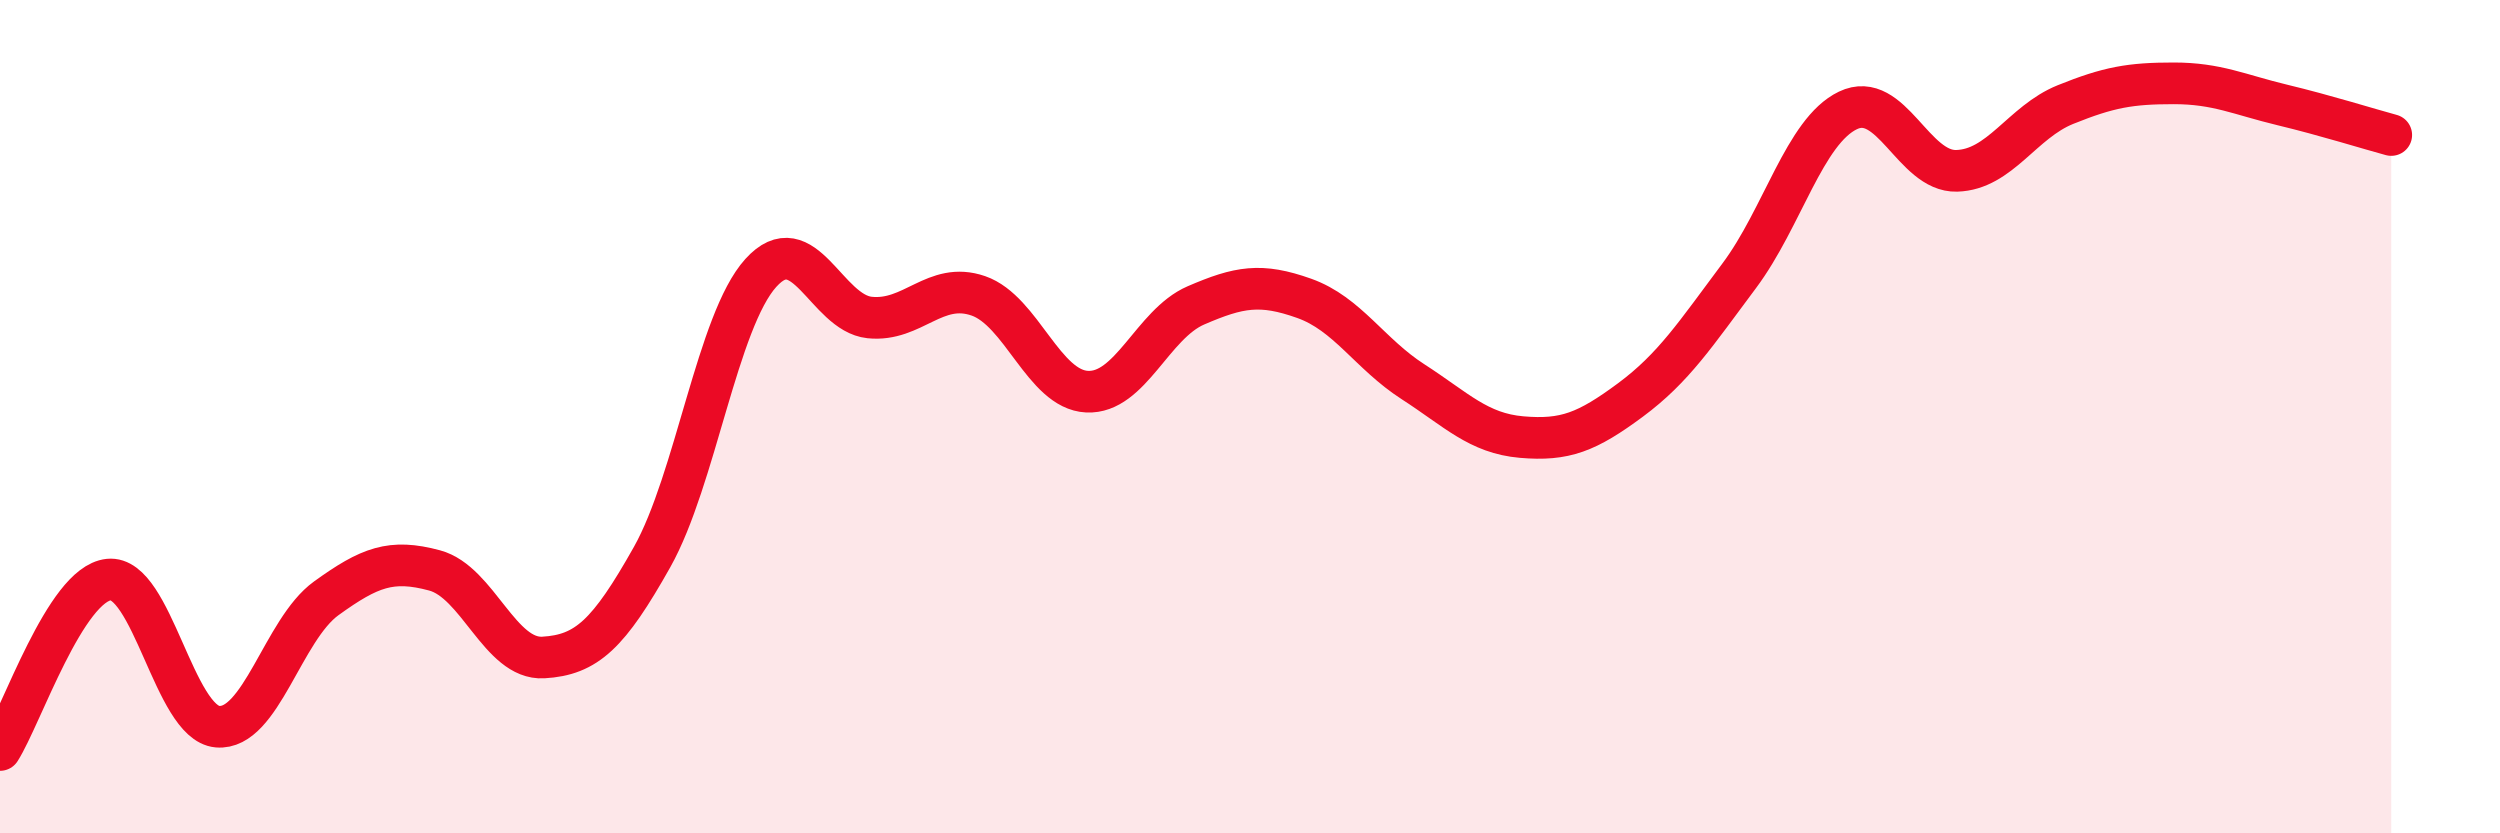
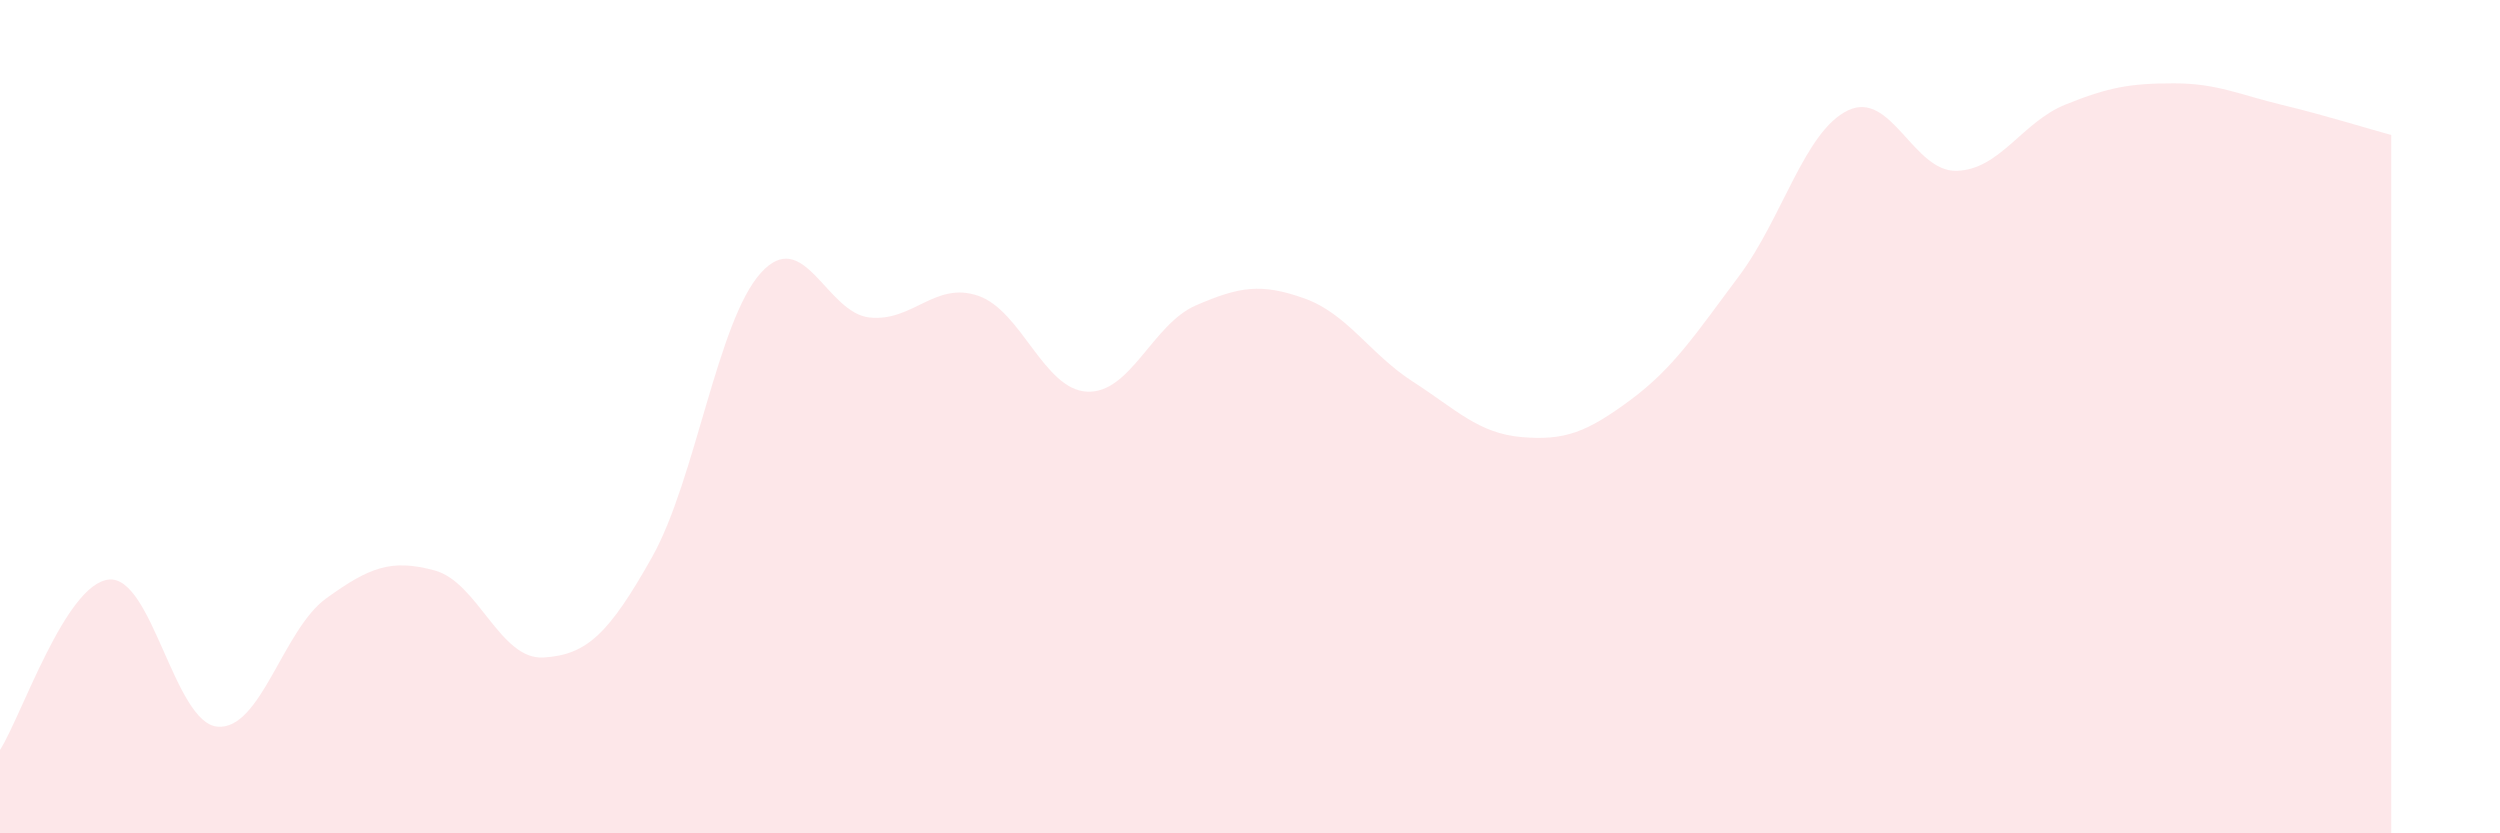
<svg xmlns="http://www.w3.org/2000/svg" width="60" height="20" viewBox="0 0 60 20">
  <path d="M 0,18 C 0.52,17.18 1.57,14.02 2.61,13.91 C 3.65,13.8 4.18,17.35 5.22,17.44 C 6.26,17.53 6.79,15.11 7.83,14.36 C 8.87,13.61 9.39,13.41 10.43,13.69 C 11.47,13.97 12,15.84 13.04,15.78 C 14.08,15.72 14.61,15.22 15.65,13.37 C 16.69,11.52 17.22,7.7 18.26,6.55 C 19.3,5.4 19.83,7.51 20.87,7.62 C 21.91,7.73 22.44,6.74 23.48,7.1 C 24.52,7.46 25.05,9.35 26.09,9.4 C 27.13,9.45 27.66,7.78 28.7,7.33 C 29.74,6.88 30.26,6.79 31.3,7.16 C 32.34,7.53 32.87,8.49 33.91,9.16 C 34.95,9.83 35.48,10.4 36.52,10.49 C 37.56,10.58 38.09,10.37 39.13,9.6 C 40.17,8.83 40.7,8.01 41.74,6.62 C 42.78,5.23 43.31,3.15 44.35,2.65 C 45.39,2.15 45.92,4.13 46.96,4.1 C 48,4.07 48.53,2.93 49.57,2.51 C 50.61,2.09 51.13,2 52.17,2 C 53.21,2 53.74,2.27 54.78,2.52 C 55.82,2.77 56.87,3.1 57.39,3.24L57.39 20L0 20Z" fill="#EB0A25" opacity="0.1" stroke-linecap="round" stroke-linejoin="round" />
-   <path d="M 0,18 C 0.52,17.18 1.57,14.02 2.61,13.91 C 3.65,13.8 4.18,17.35 5.22,17.44 C 6.26,17.53 6.79,15.11 7.83,14.36 C 8.87,13.61 9.39,13.41 10.43,13.69 C 11.47,13.97 12,15.84 13.04,15.78 C 14.08,15.72 14.61,15.22 15.65,13.37 C 16.69,11.52 17.22,7.7 18.26,6.55 C 19.3,5.4 19.83,7.51 20.87,7.62 C 21.91,7.73 22.44,6.74 23.48,7.1 C 24.52,7.46 25.05,9.35 26.09,9.4 C 27.13,9.45 27.66,7.78 28.7,7.33 C 29.74,6.88 30.26,6.79 31.3,7.16 C 32.34,7.53 32.87,8.49 33.91,9.16 C 34.95,9.83 35.48,10.4 36.52,10.49 C 37.56,10.58 38.09,10.37 39.13,9.6 C 40.17,8.83 40.7,8.01 41.74,6.62 C 42.78,5.23 43.31,3.15 44.35,2.65 C 45.39,2.15 45.92,4.13 46.96,4.1 C 48,4.07 48.53,2.93 49.57,2.51 C 50.61,2.09 51.13,2 52.17,2 C 53.21,2 53.74,2.27 54.78,2.52 C 55.82,2.77 56.87,3.1 57.39,3.24" stroke="#EB0A25" stroke-width="1" fill="none" stroke-linecap="round" stroke-linejoin="round" />
</svg>